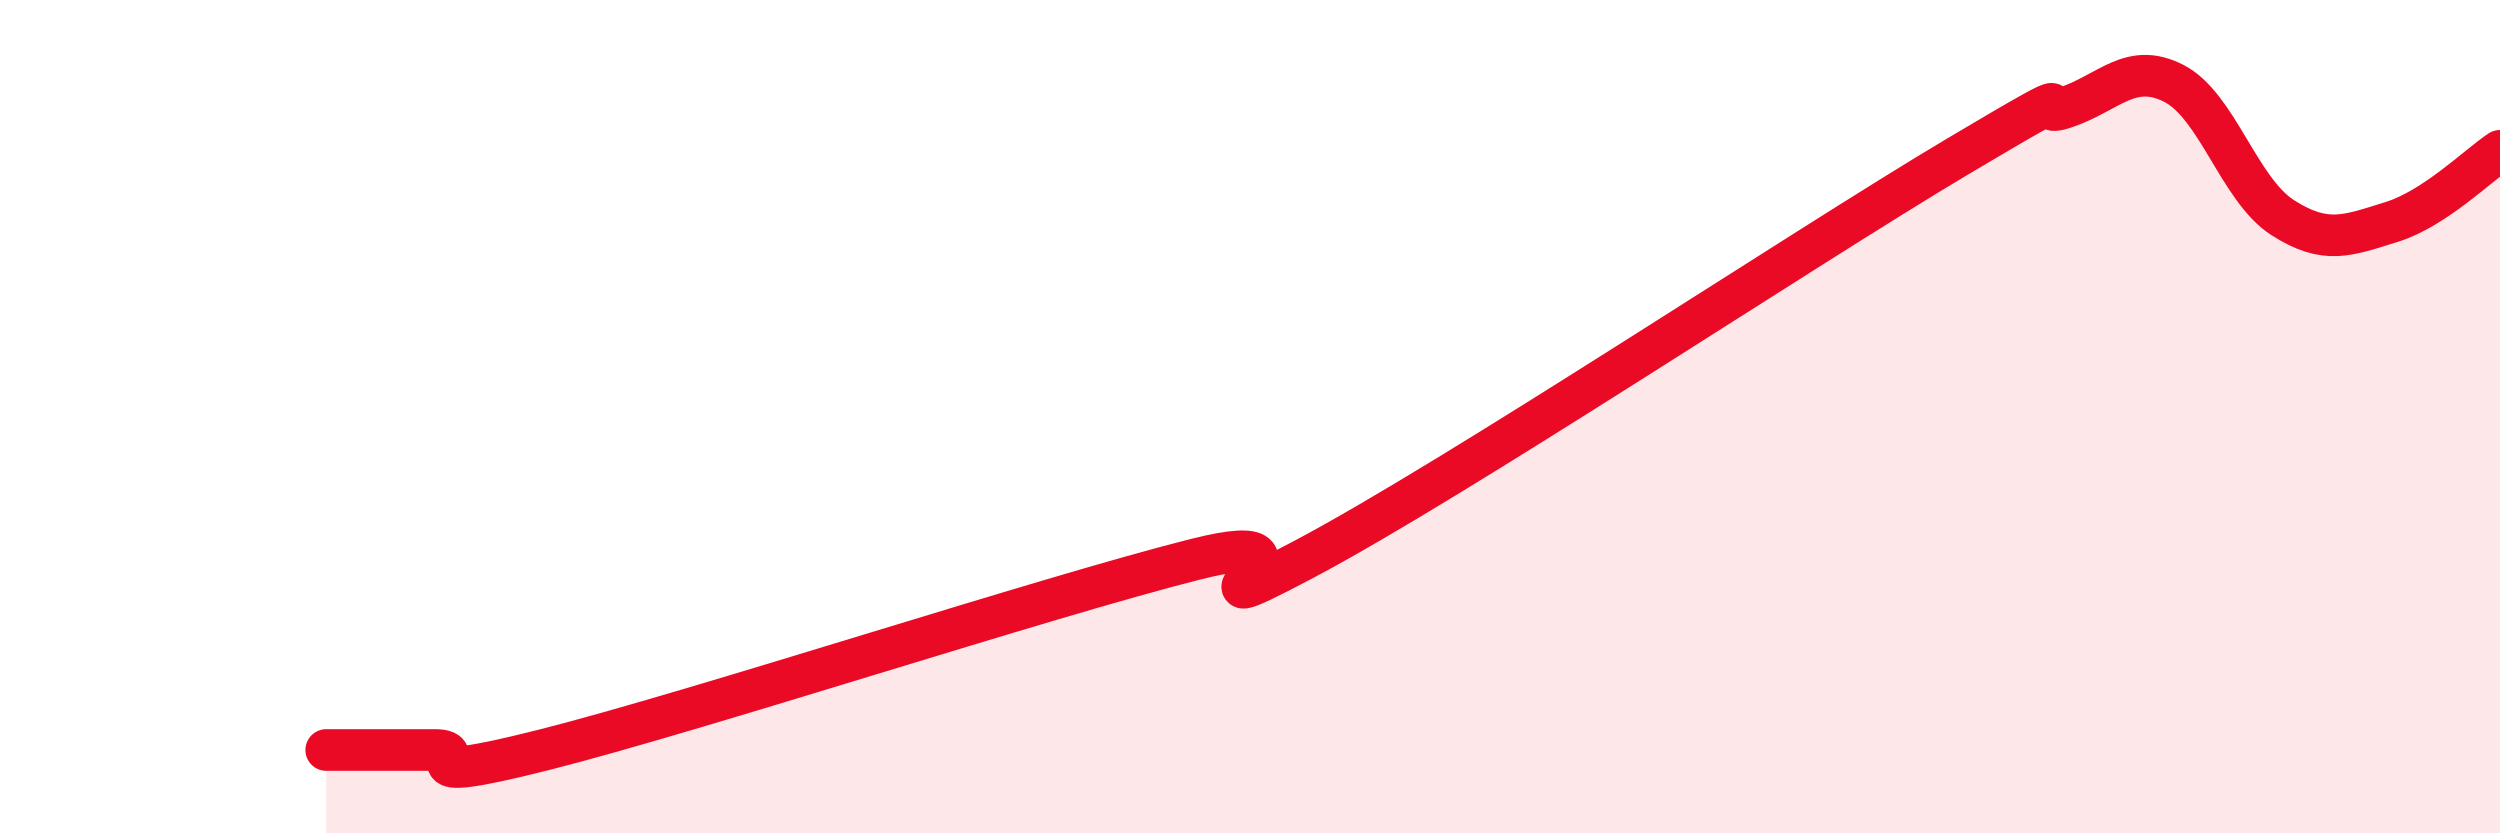
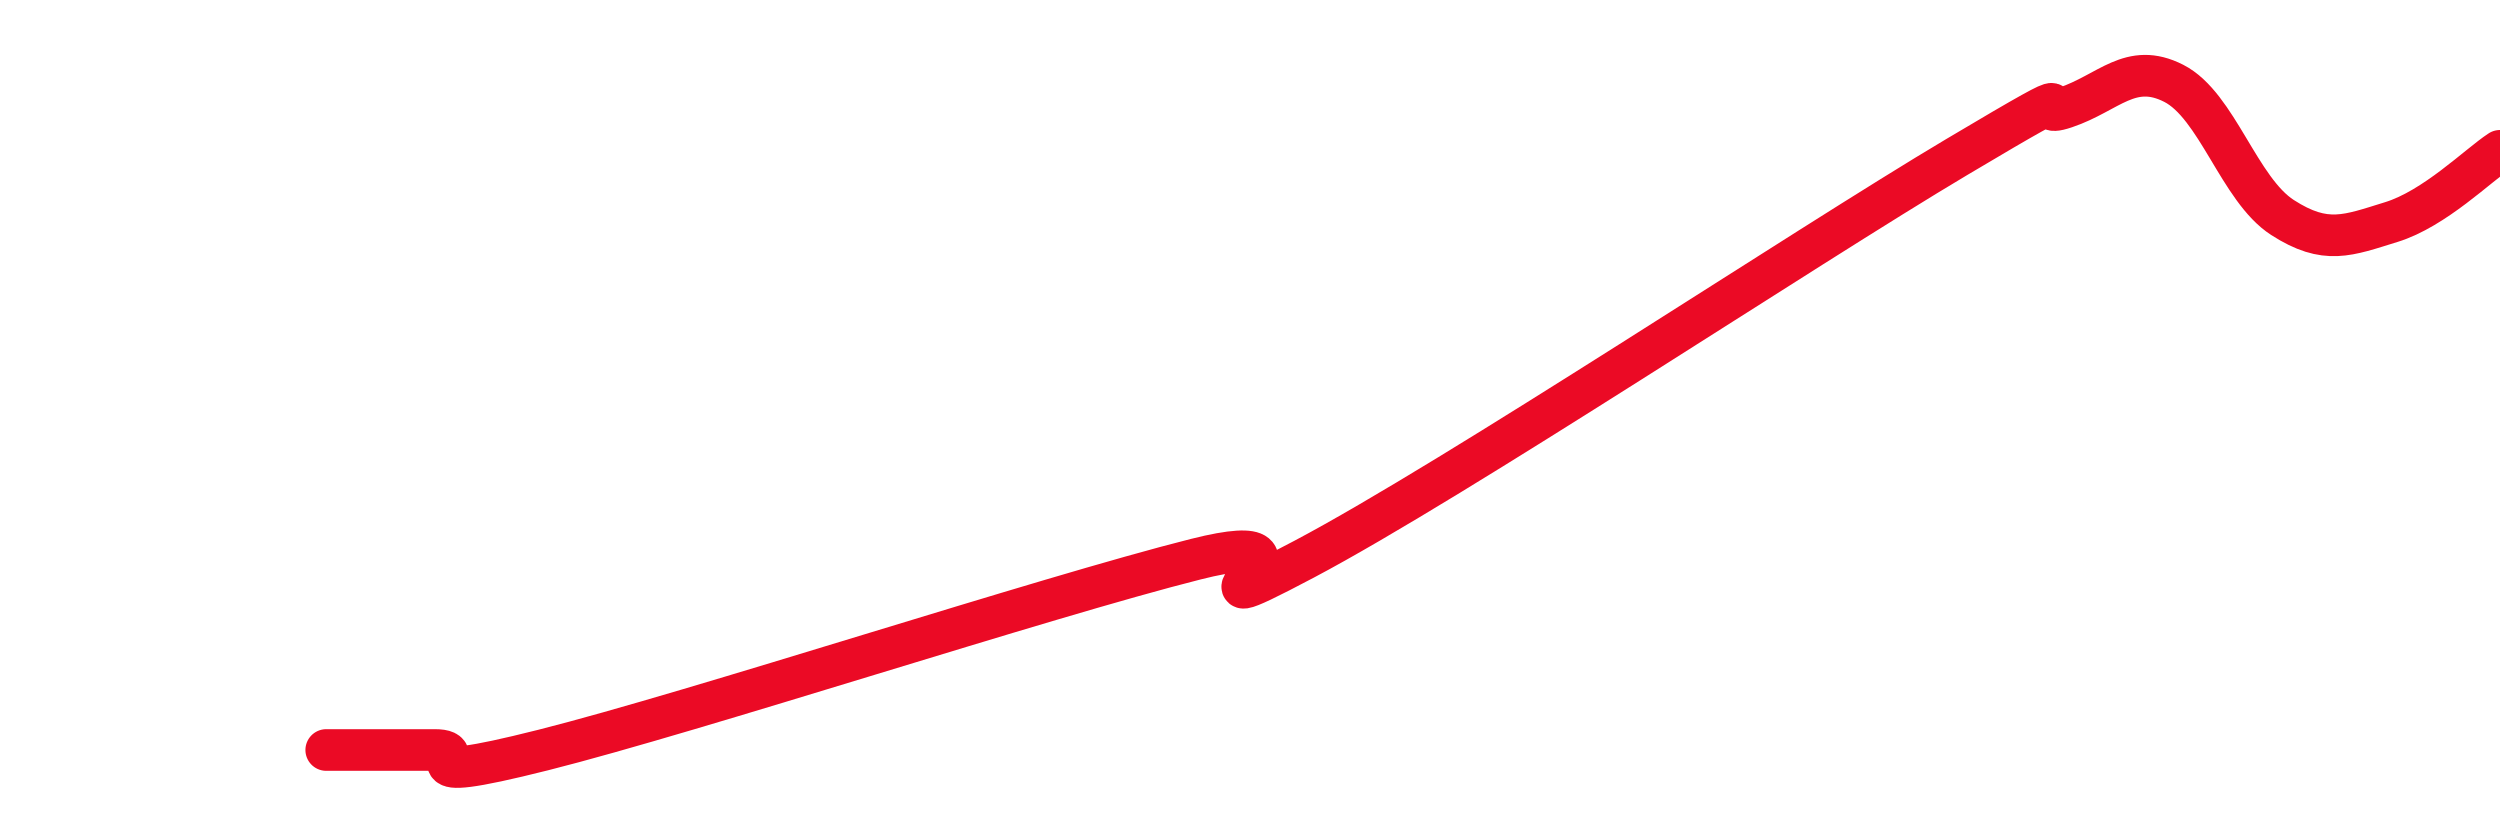
<svg xmlns="http://www.w3.org/2000/svg" width="60" height="20" viewBox="0 0 60 20">
-   <path d="M 7.83,18 C 8.35,18 9.39,18 10.43,18 C 11.47,18 9.39,18.92 13.04,18 C 16.69,17.08 25.05,14.34 28.7,13.42 C 32.35,12.5 27.65,15.35 31.3,13.42 C 34.95,11.49 43.31,5.94 46.96,3.77 C 50.61,1.6 48.53,2.93 49.57,2.58 C 50.61,2.23 51.13,1.47 52.17,2 C 53.21,2.53 53.74,4.55 54.78,5.22 C 55.82,5.89 56.35,5.65 57.39,5.33 C 58.43,5.01 59.48,3.96 60,3.62L60 20L7.83 20Z" fill="#EB0A25" opacity="0.1" stroke-linecap="round" stroke-linejoin="round" />
  <path d="M 7.83,18 C 8.35,18 9.39,18 10.43,18 C 11.47,18 9.39,18.92 13.04,18 C 16.69,17.08 25.05,14.34 28.7,13.42 C 32.35,12.5 27.65,15.35 31.3,13.42 C 34.95,11.49 43.31,5.94 46.96,3.77 C 50.61,1.6 48.53,2.93 49.57,2.58 C 50.61,2.23 51.13,1.47 52.17,2 C 53.21,2.53 53.74,4.55 54.78,5.22 C 55.82,5.89 56.35,5.65 57.39,5.33 C 58.43,5.01 59.48,3.96 60,3.62" stroke="#EB0A25" stroke-width="1" fill="none" stroke-linecap="round" stroke-linejoin="round" />
</svg>